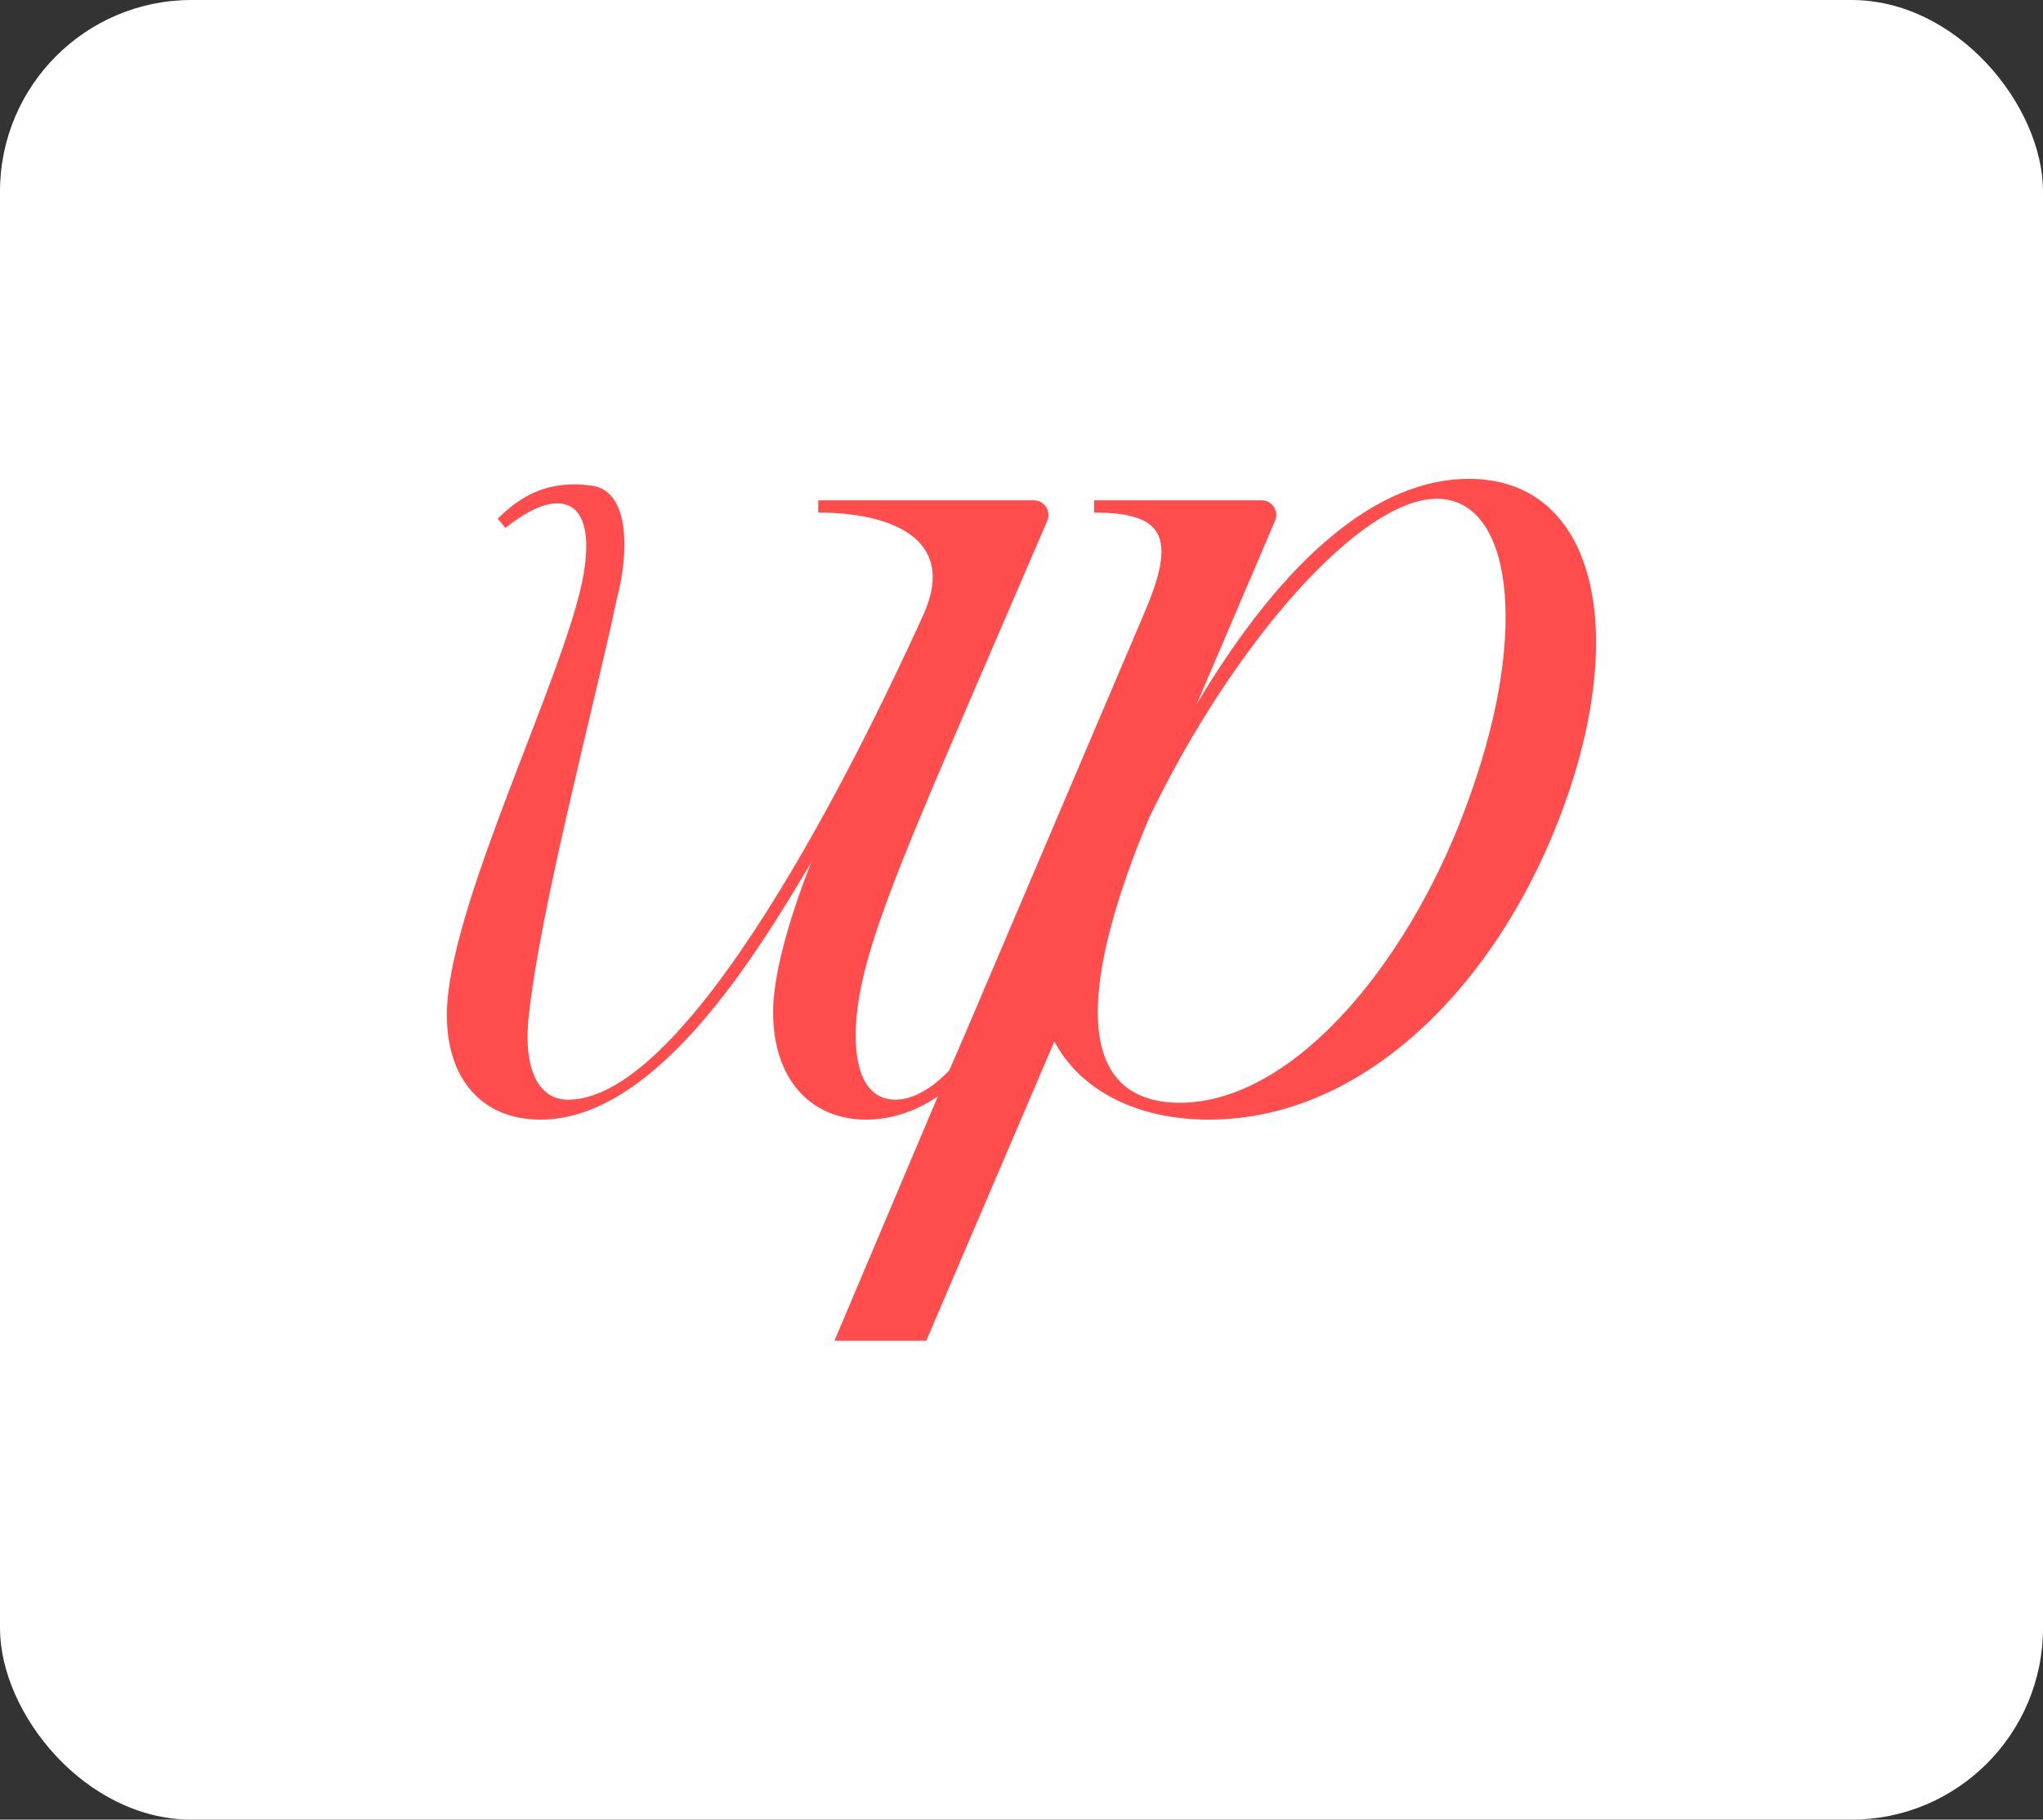
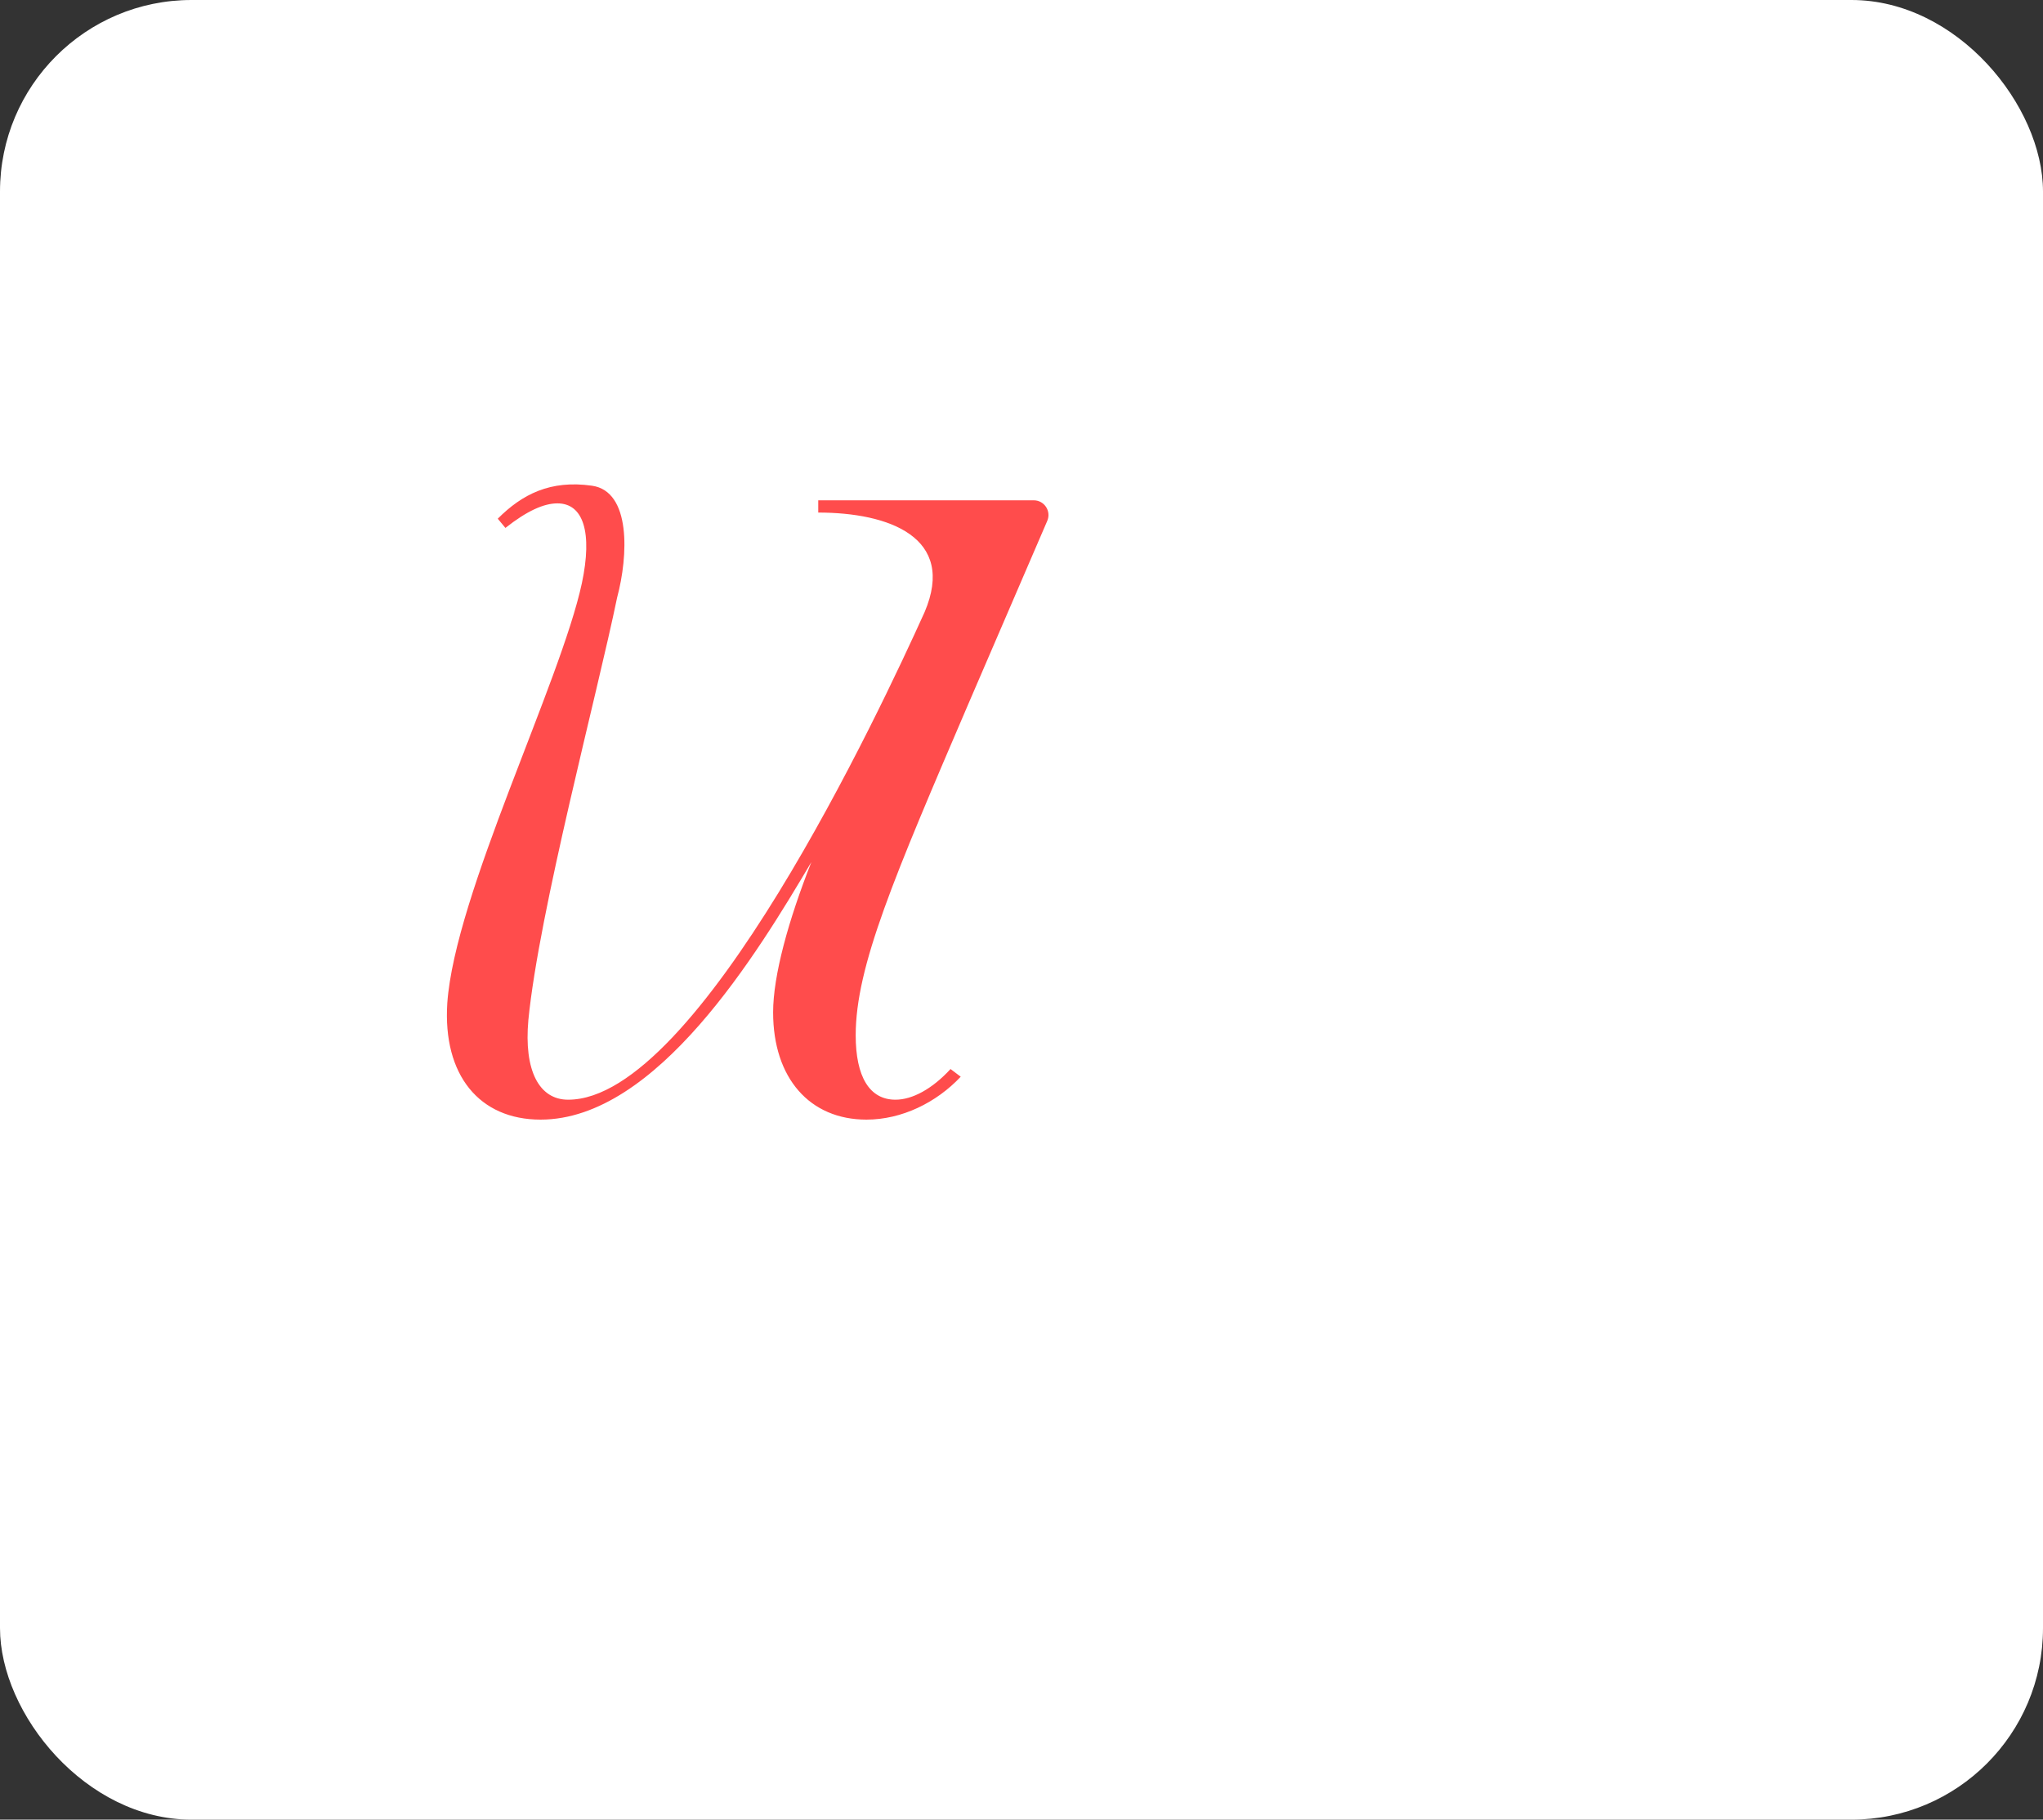
<svg xmlns="http://www.w3.org/2000/svg" width="64" height="57" viewBox="0 0 64 57" fill="none">
  <rect x="0" y="0" width="64" height="57" fill="#333333" stroke="none" />
  <rect width="64" height="57" rx="6" fill="white" />
-   <path d="M29.016 42H26.141L29.336 34.448L30.215 32.431L35.858 19.178C36.864 16.825 36.48 16.056 34.276 16.056V15.672H39.521C39.851 15.672 40.074 16.011 39.943 16.315L37.487 22.059C40.266 17.401 43.189 15 46.016 15C49.85 15 51.048 19.466 49.035 25.132C47.071 30.654 42.854 35.072 37.87 35.072C35.618 35.072 33.845 34.16 33.03 32.623L29.016 42ZM36.001 25.612C34.636 28.858 32.984 34.064 36.47 34.513C36.628 34.534 36.791 34.544 36.96 34.544C40.602 34.544 44.339 29.934 46.112 24.748C47.885 19.706 47.358 15.624 45.01 15.624C42.614 15.624 38.637 20.138 36.001 25.612Z" fill="#FF4C4C" />
  <path d="M32.384 15.672C32.715 15.672 32.938 16.012 32.807 16.316L30.352 22.011C28.005 27.485 26.806 30.27 26.806 32.431C26.806 33.728 27.238 34.448 28.052 34.448C28.579 34.448 29.203 34.112 29.777 33.487L30.096 33.728C29.329 34.544 28.244 35.072 27.142 35.072C25.369 35.072 24.219 33.776 24.219 31.711C24.219 30.558 24.698 28.83 25.417 27.005C23.74 29.838 20.577 35.072 16.935 35.072C15.018 35.072 13.868 33.68 14.012 31.423C14.252 28.013 17.558 21.387 18.229 18.265C18.564 16.681 18.277 15.768 17.462 15.768C17.031 15.768 16.504 16.008 15.833 16.537L15.593 16.248C16.36 15.48 17.244 15.029 18.546 15.215C19.77 15.39 19.684 17.405 19.332 18.719C18.709 21.744 16.887 28.541 16.552 31.951C16.408 33.535 16.887 34.448 17.798 34.448C21.871 34.448 27.573 22.251 28.963 19.178C29.969 16.825 27.837 16.056 25.633 16.056V15.672H32.384Z" fill="#FF4C4C" />
</svg>